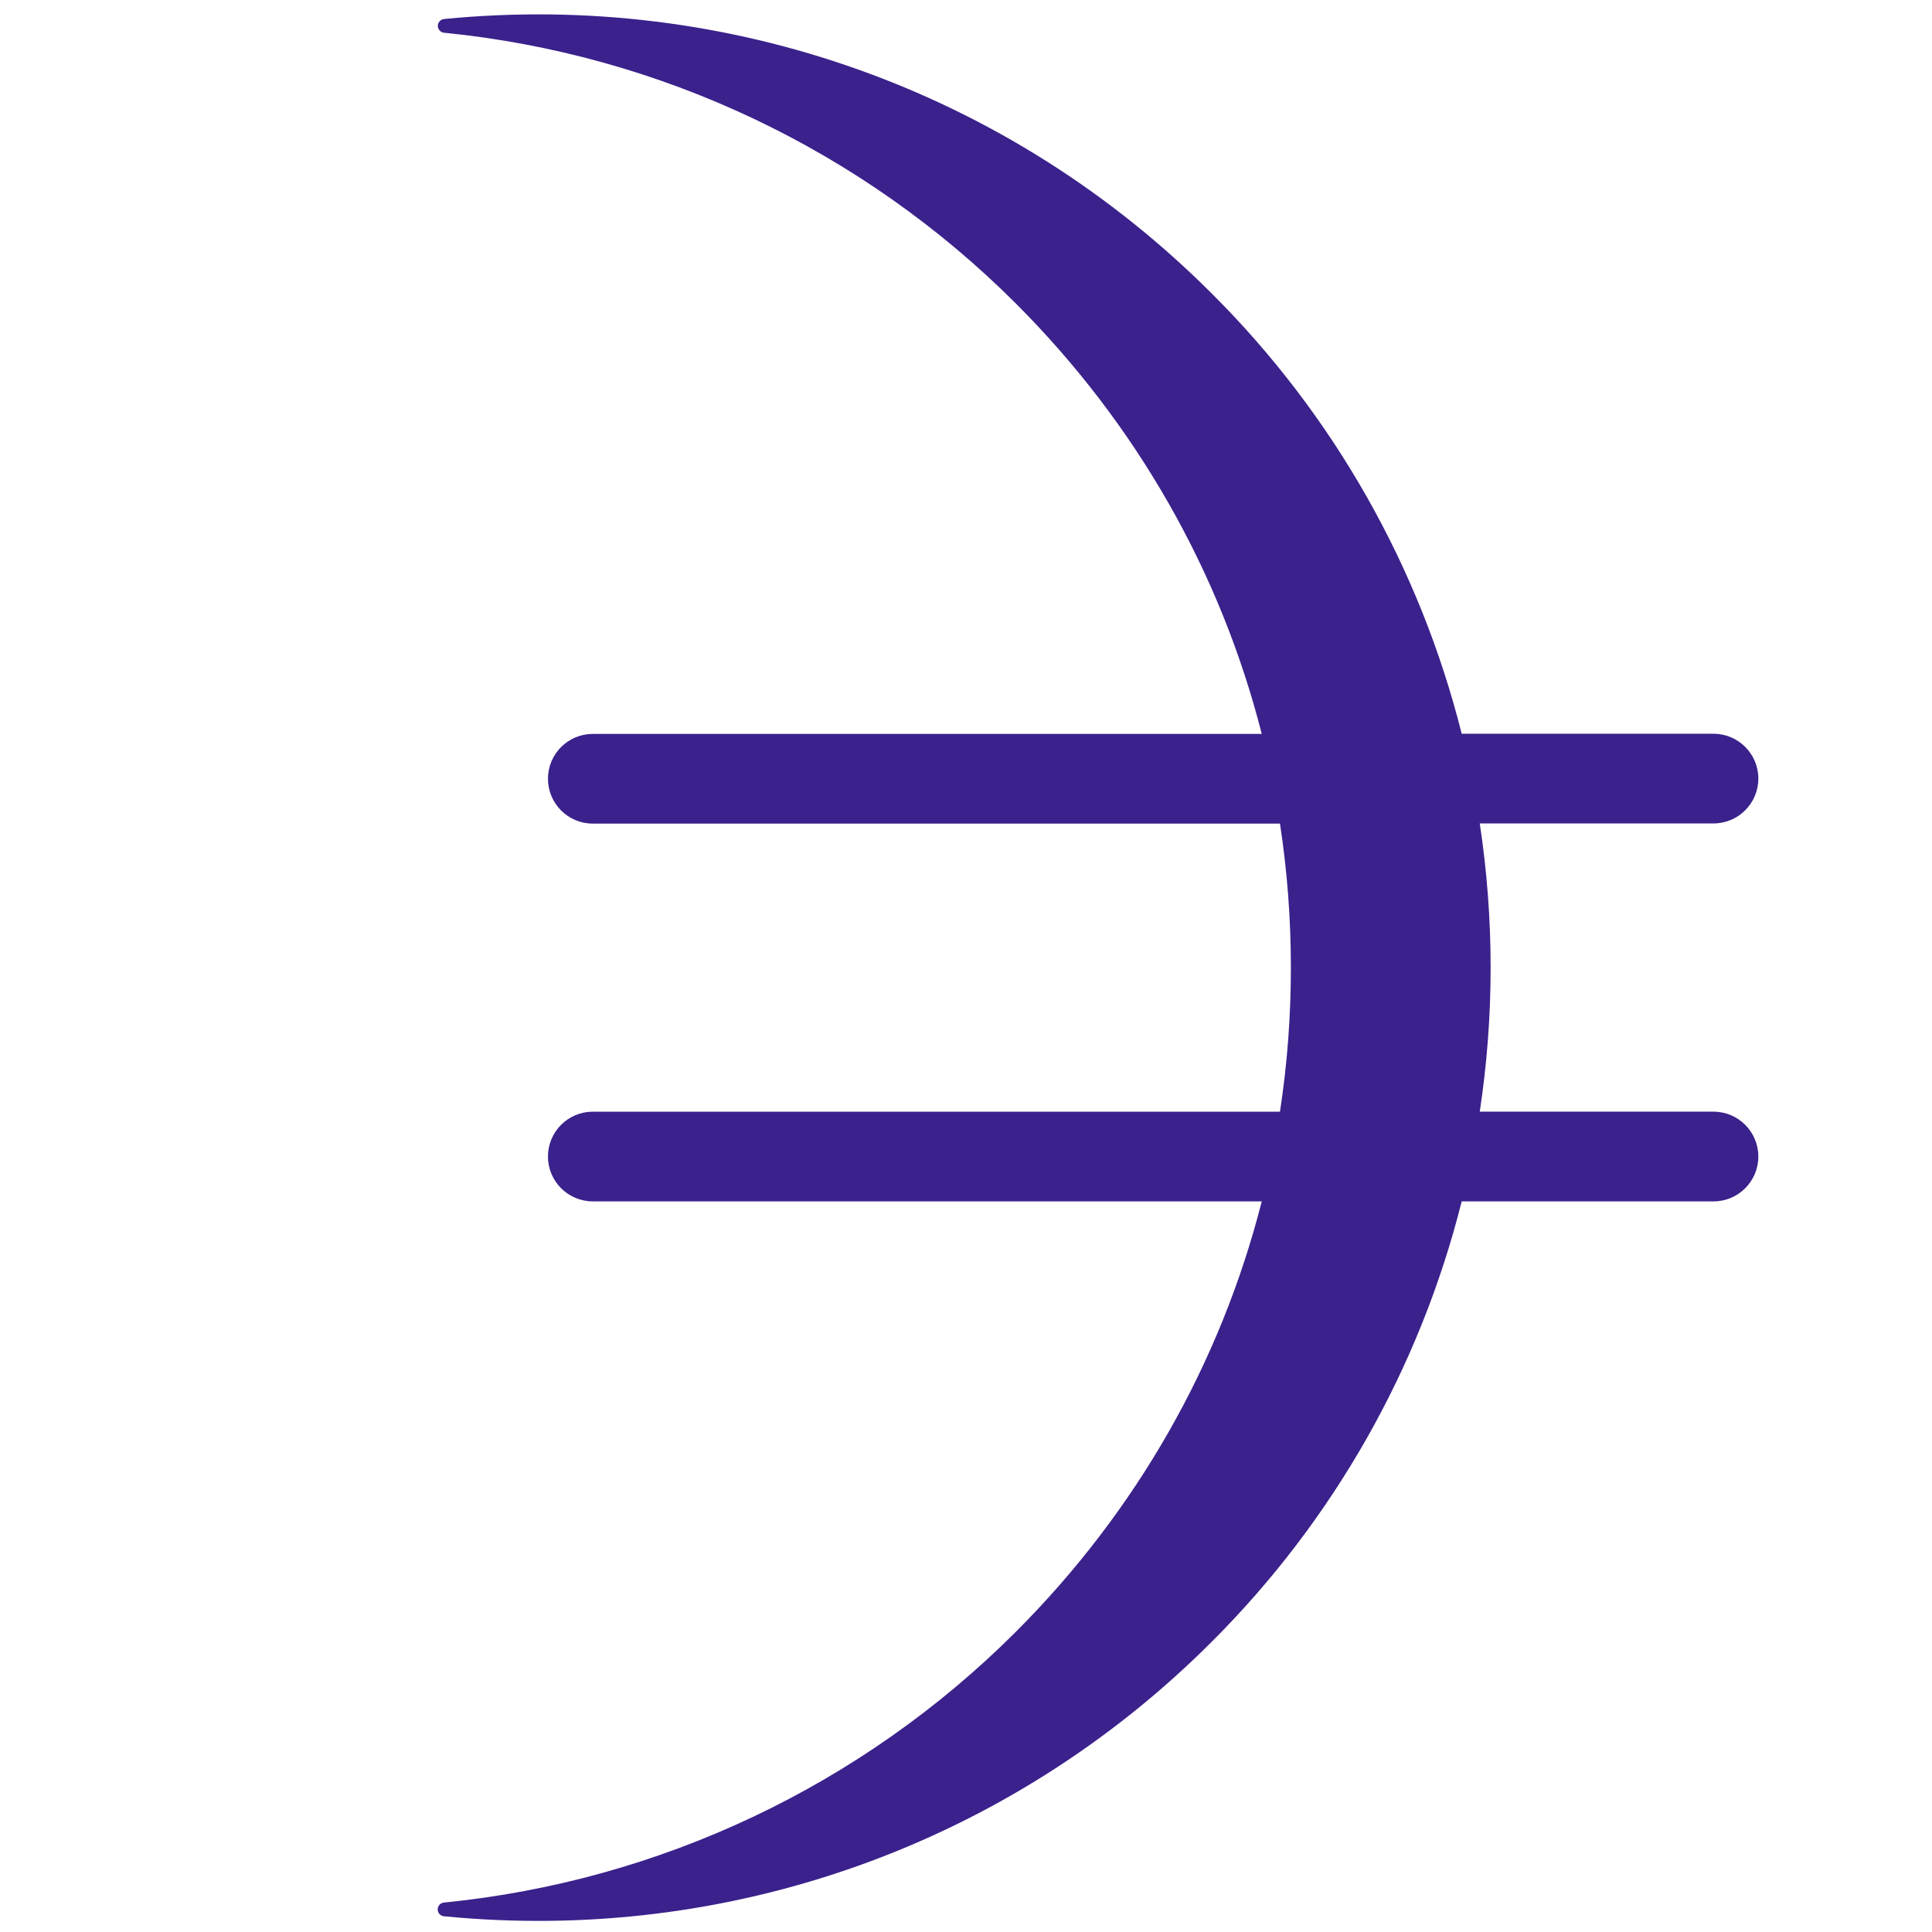
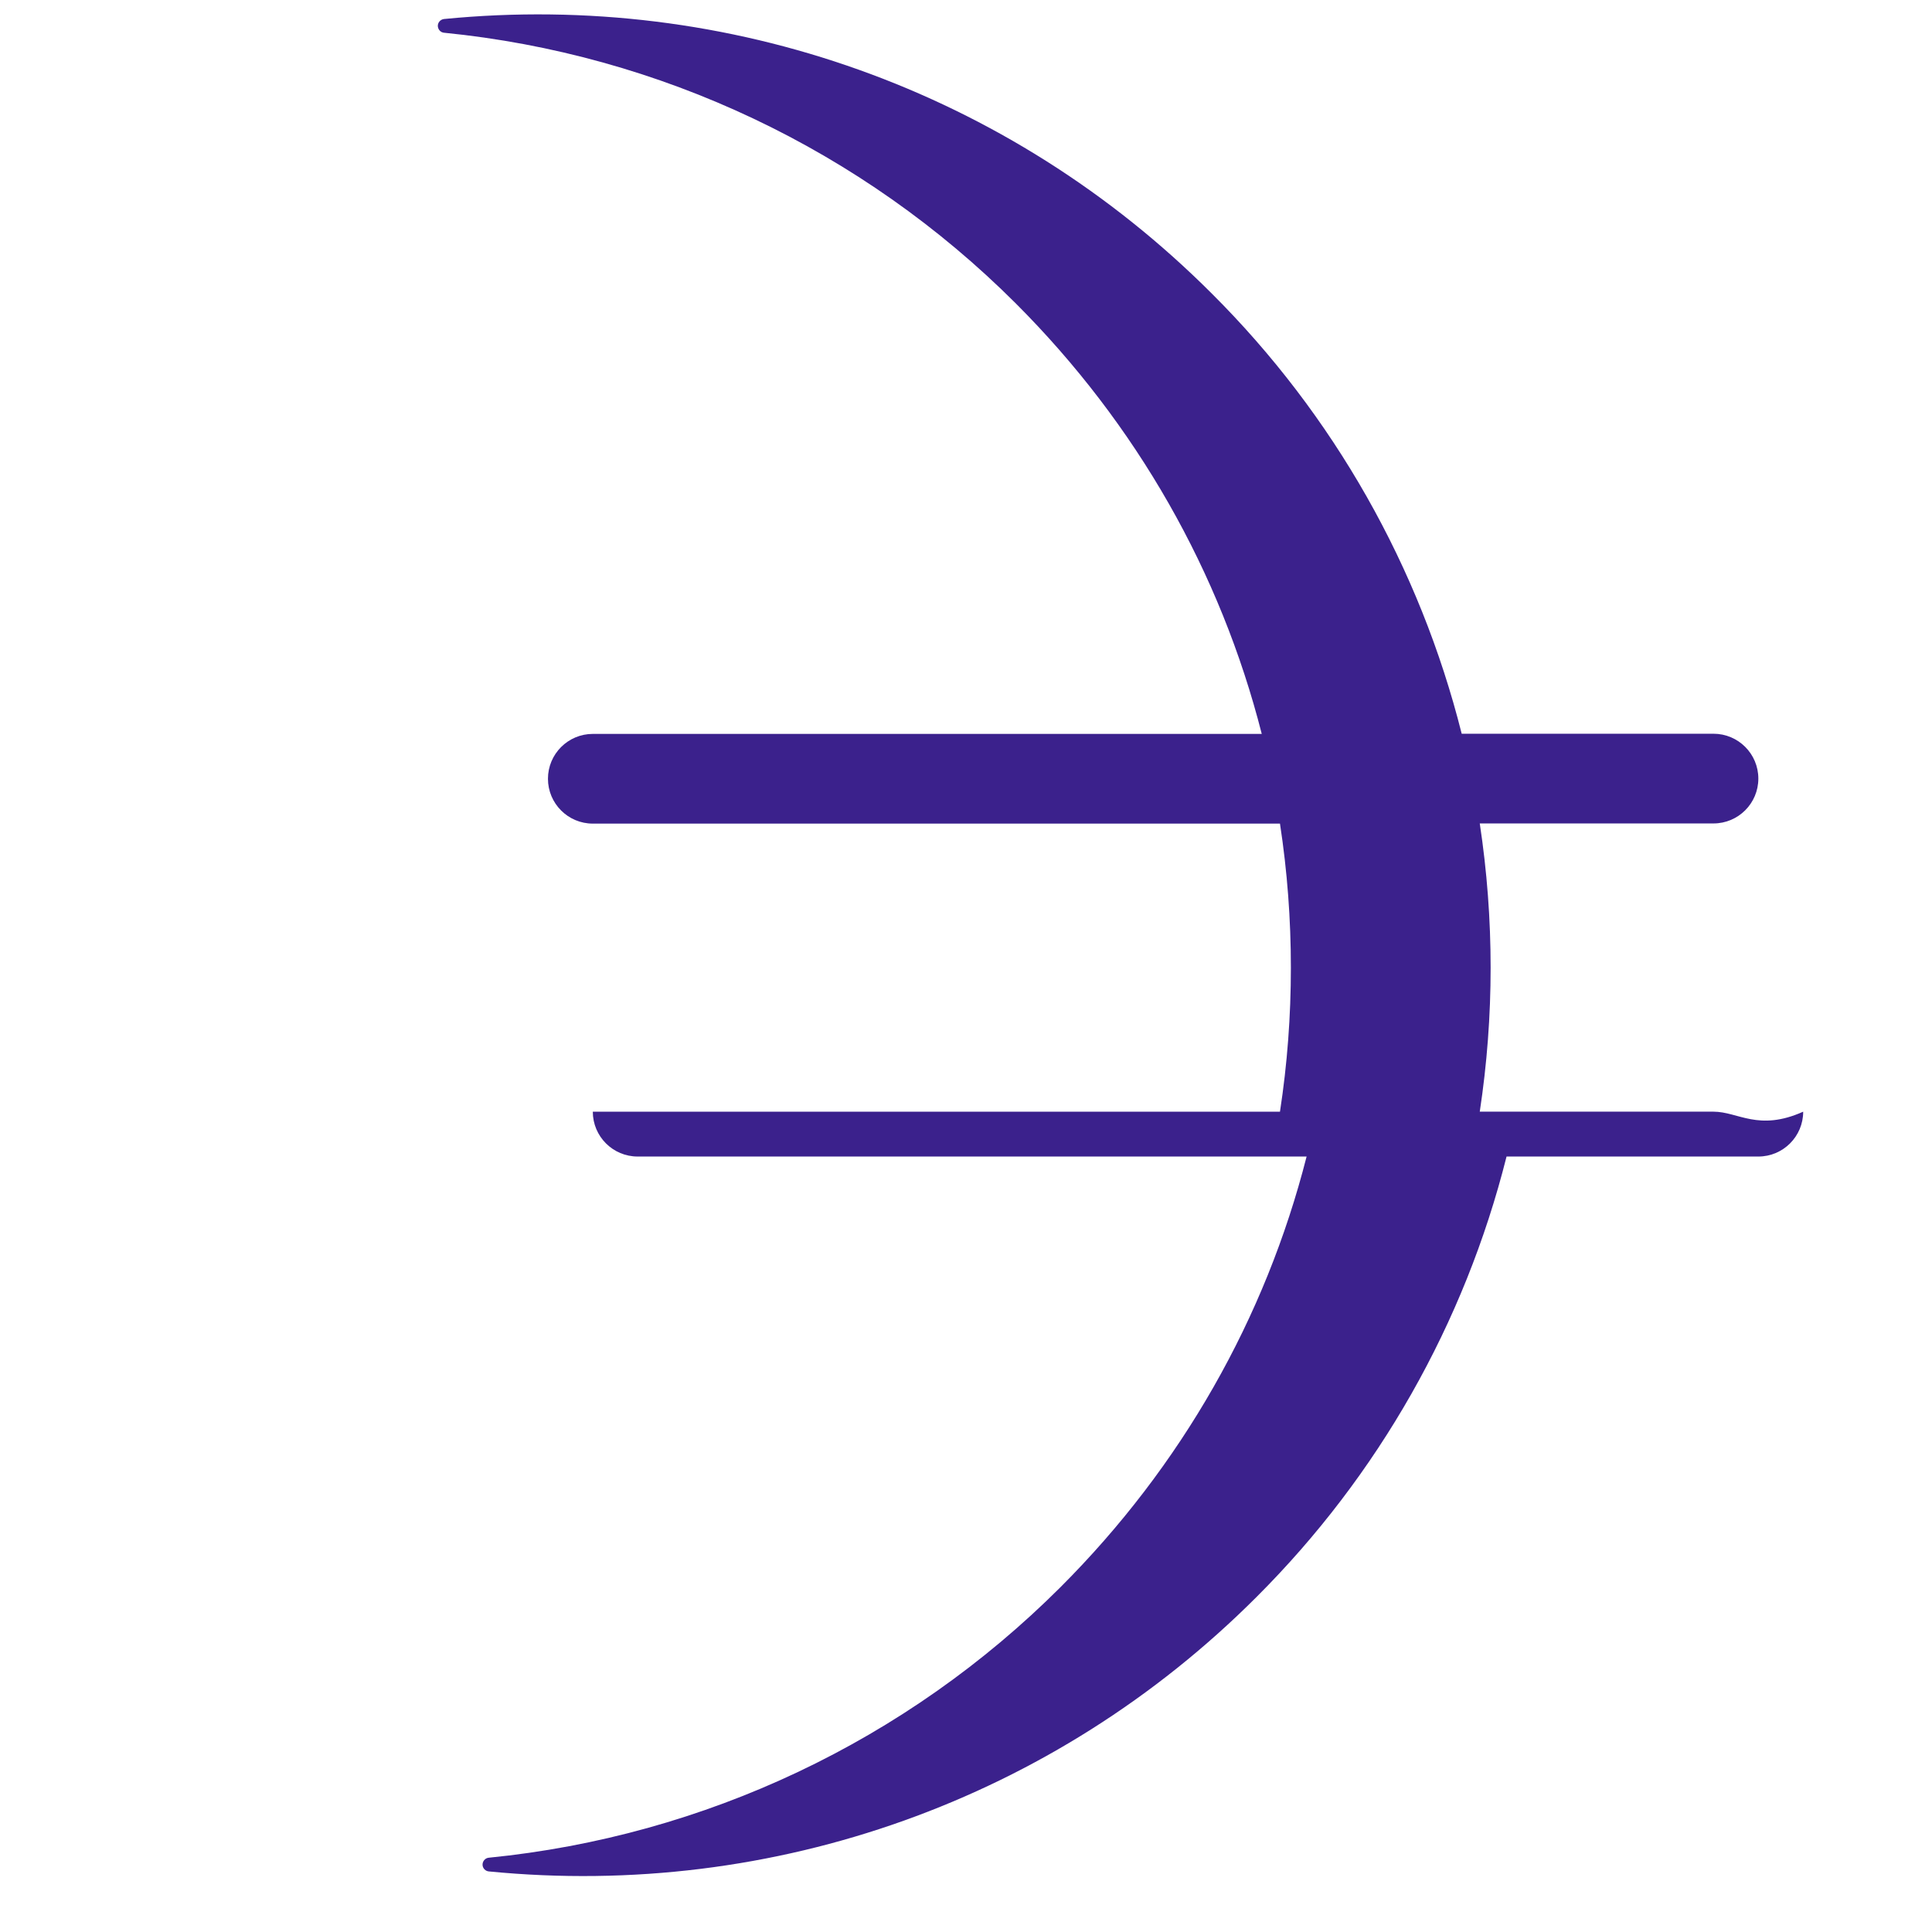
<svg xmlns="http://www.w3.org/2000/svg" id="Layer_1" x="0px" y="0px" viewBox="0 0 3000 3000" style="enable-background:new 0 0 3000 3000;" xml:space="preserve">
  <style type="text/css">
	.st0{fill:#3B218C;}
</style>
-   <path class="st0" d="M2660.7,1726.19h-362.93c22.49-148.22,22.49-299.1,0-447.56h362.93c38.45,0,69.64-31.19,69.64-69.64  s-31.19-69.64-69.64-69.64h-390.98c-65.04-258.72-199-495.19-388.08-683.55C1567.31,141.24,1132.57-13.99,689.36,29.53  c-5.8,0.73-10.16,6.04-9.43,11.85c0.73,5.08,4.59,8.95,9.43,9.43c335.61,33.37,649.21,181.83,887.86,420.24  c187.87,187.87,318.2,417.82,382.03,668.56H920.51c-38.45,0-69.64,31.19-69.64,69.64s31.19,69.64,69.64,69.64h1067.03  c11.36,73.99,16.93,148.94,16.93,223.66c0,74.96-5.56,149.67-16.93,223.66H920.51c-38.45,0-69.64,31.19-69.64,69.64  c0,38.45,31.19,69.64,69.64,69.64h1038.74c-63.83,250.74-194.16,480.68-382.03,668.56c-238.65,238.41-552.25,386.87-887.86,420.24  c-5.8,0.48-10.16,5.8-9.67,11.61c0.48,5.08,4.59,9.19,9.67,9.67c443.45,43.52,877.95-111.71,1192.28-426.28  c188.84-188.6,323.04-424.83,388.08-683.79h390.98c38.45,0,69.64-31.19,69.64-69.64C2730.33,1757.39,2699.14,1726.19,2660.7,1726.19  L2660.7,1726.19z" />
+   <path class="st0" d="M2660.7,1726.19h-362.93c22.49-148.22,22.49-299.1,0-447.56h362.93c38.45,0,69.64-31.19,69.64-69.64  s-31.19-69.64-69.64-69.64h-390.98c-65.04-258.72-199-495.19-388.08-683.55C1567.31,141.24,1132.57-13.99,689.36,29.53  c-5.8,0.73-10.16,6.04-9.43,11.85c0.73,5.08,4.59,8.95,9.43,9.43c335.61,33.37,649.21,181.83,887.86,420.24  c187.87,187.87,318.2,417.82,382.03,668.56H920.51c-38.45,0-69.64,31.19-69.64,69.64s31.19,69.64,69.64,69.64h1067.03  c11.36,73.99,16.93,148.94,16.93,223.66c0,74.96-5.56,149.67-16.93,223.66H920.51c0,38.45,31.19,69.64,69.64,69.64h1038.74c-63.83,250.74-194.16,480.68-382.03,668.56c-238.65,238.41-552.25,386.87-887.86,420.24  c-5.8,0.48-10.16,5.8-9.67,11.61c0.48,5.08,4.59,9.19,9.67,9.67c443.45,43.52,877.95-111.71,1192.28-426.28  c188.84-188.6,323.04-424.83,388.08-683.79h390.98c38.45,0,69.64-31.19,69.64-69.64C2730.33,1757.39,2699.14,1726.19,2660.7,1726.19  L2660.7,1726.19z" />
</svg>